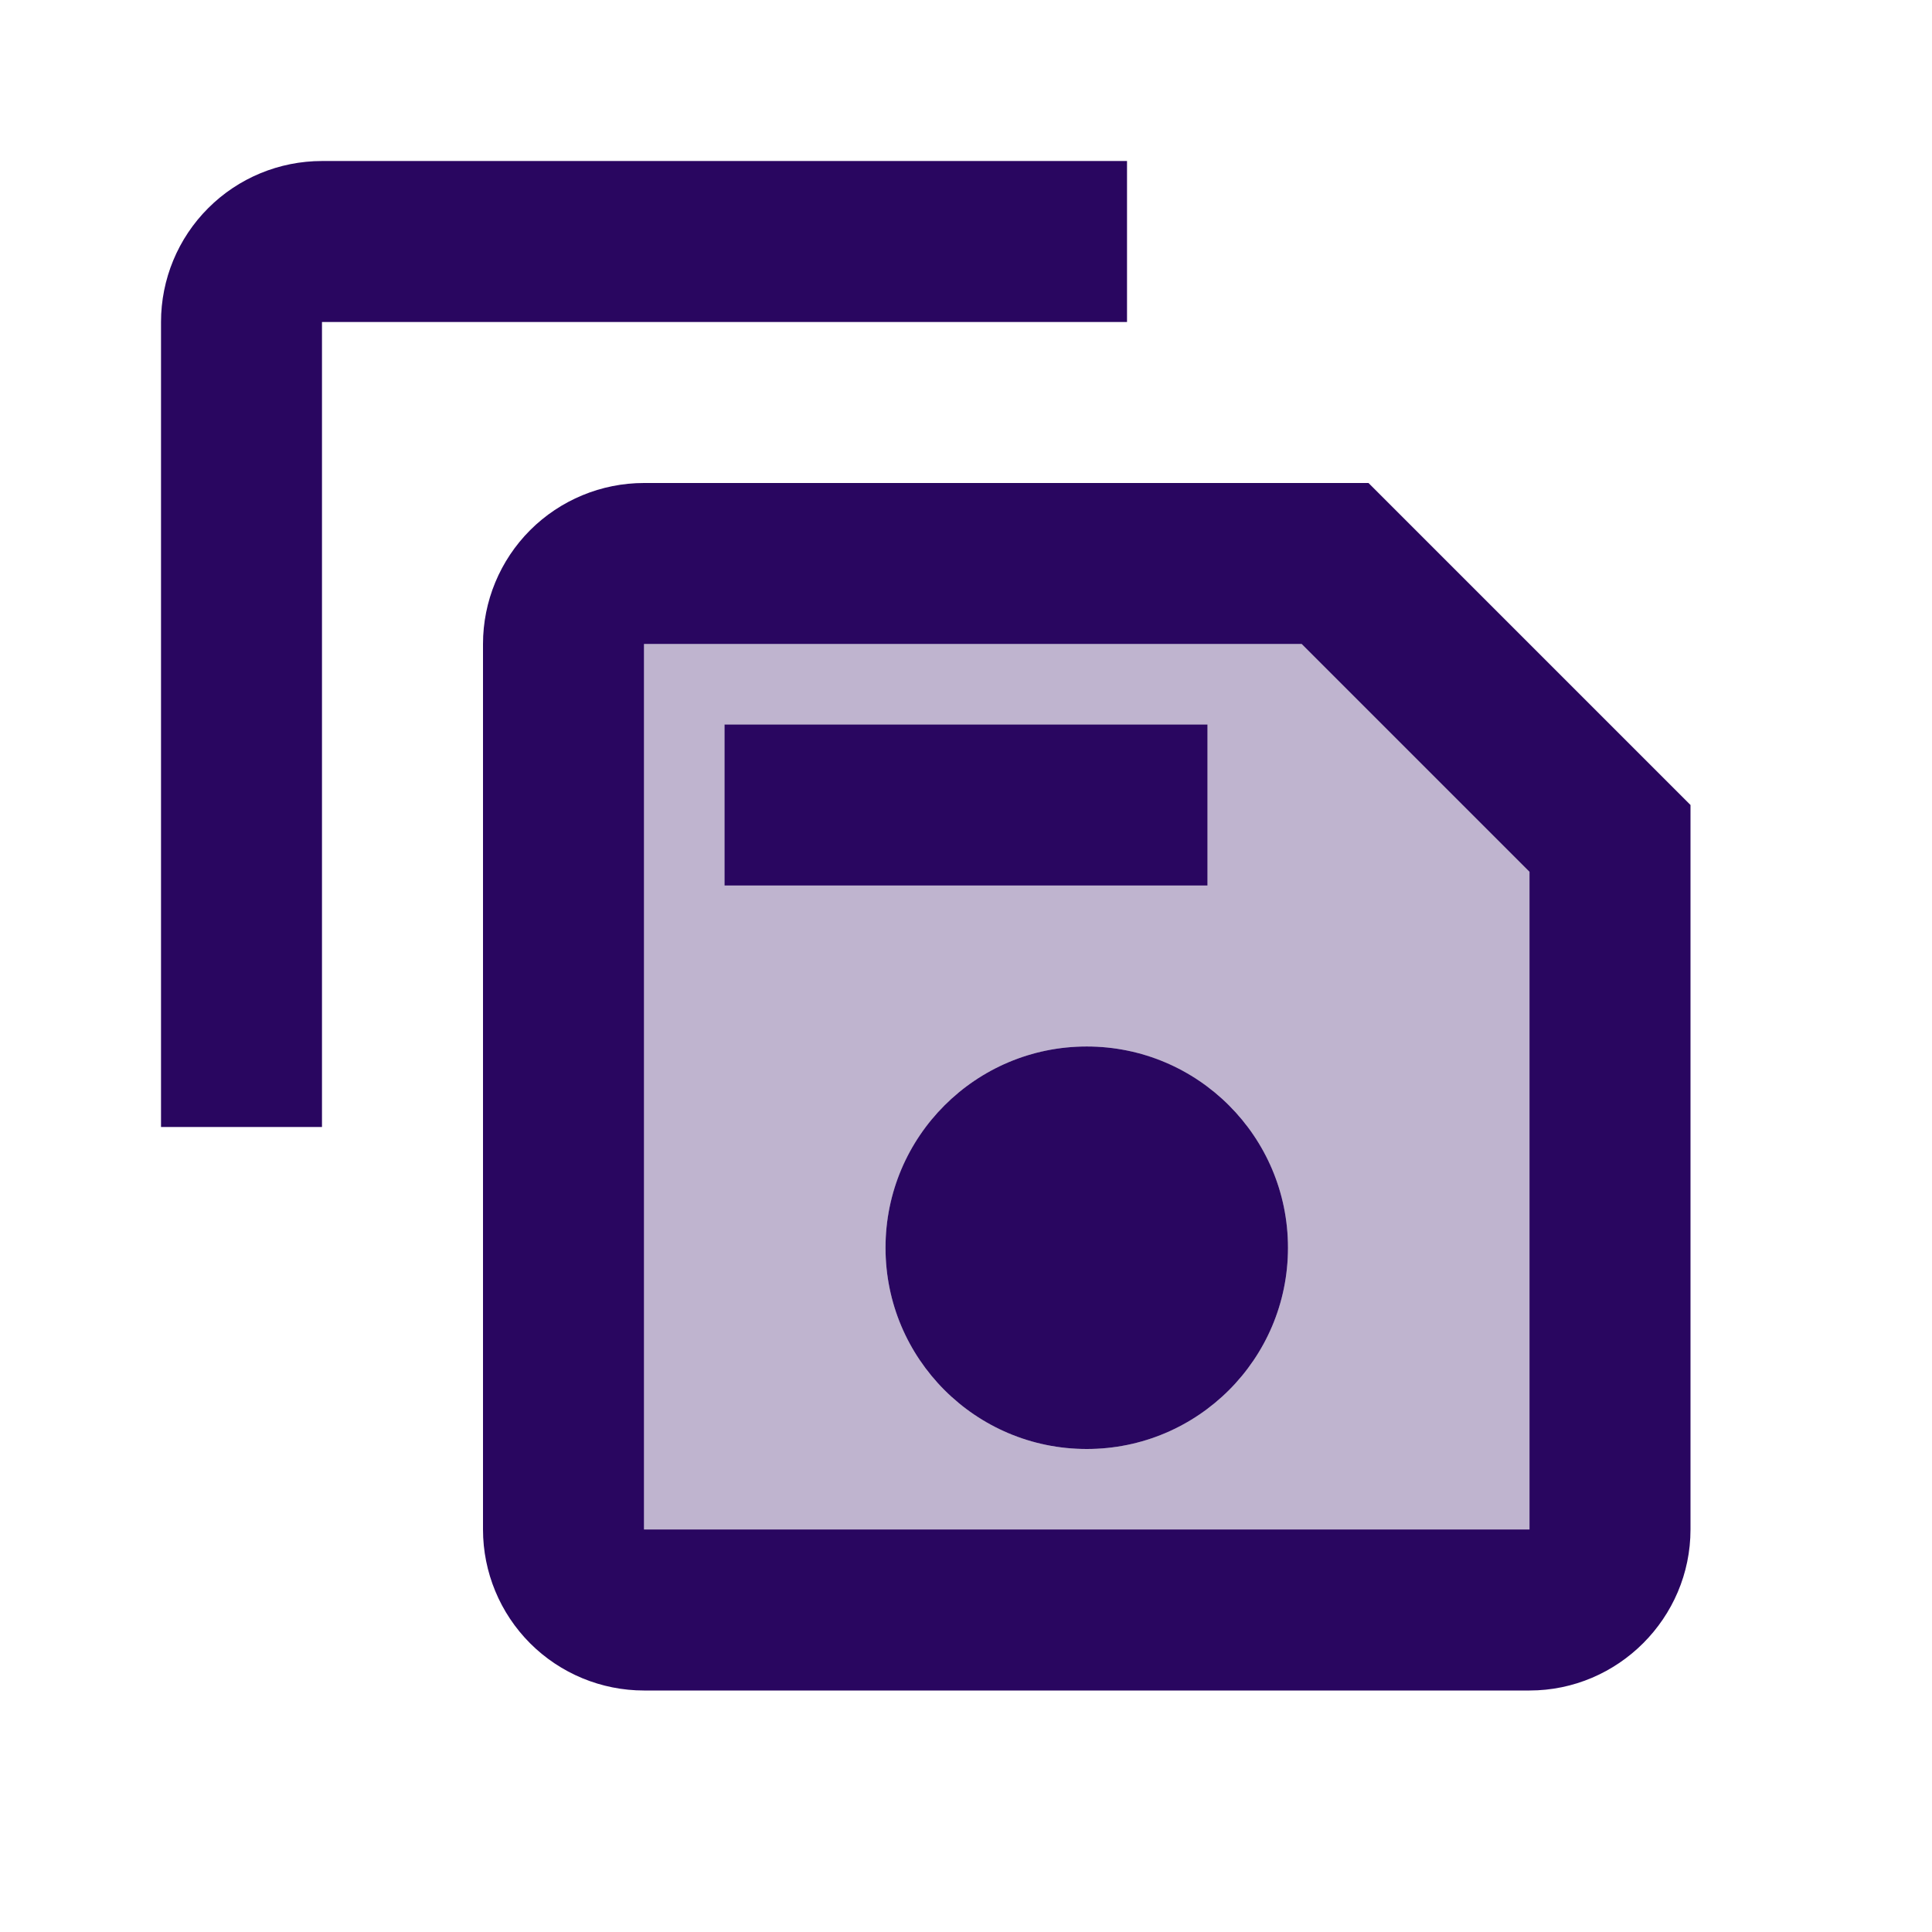
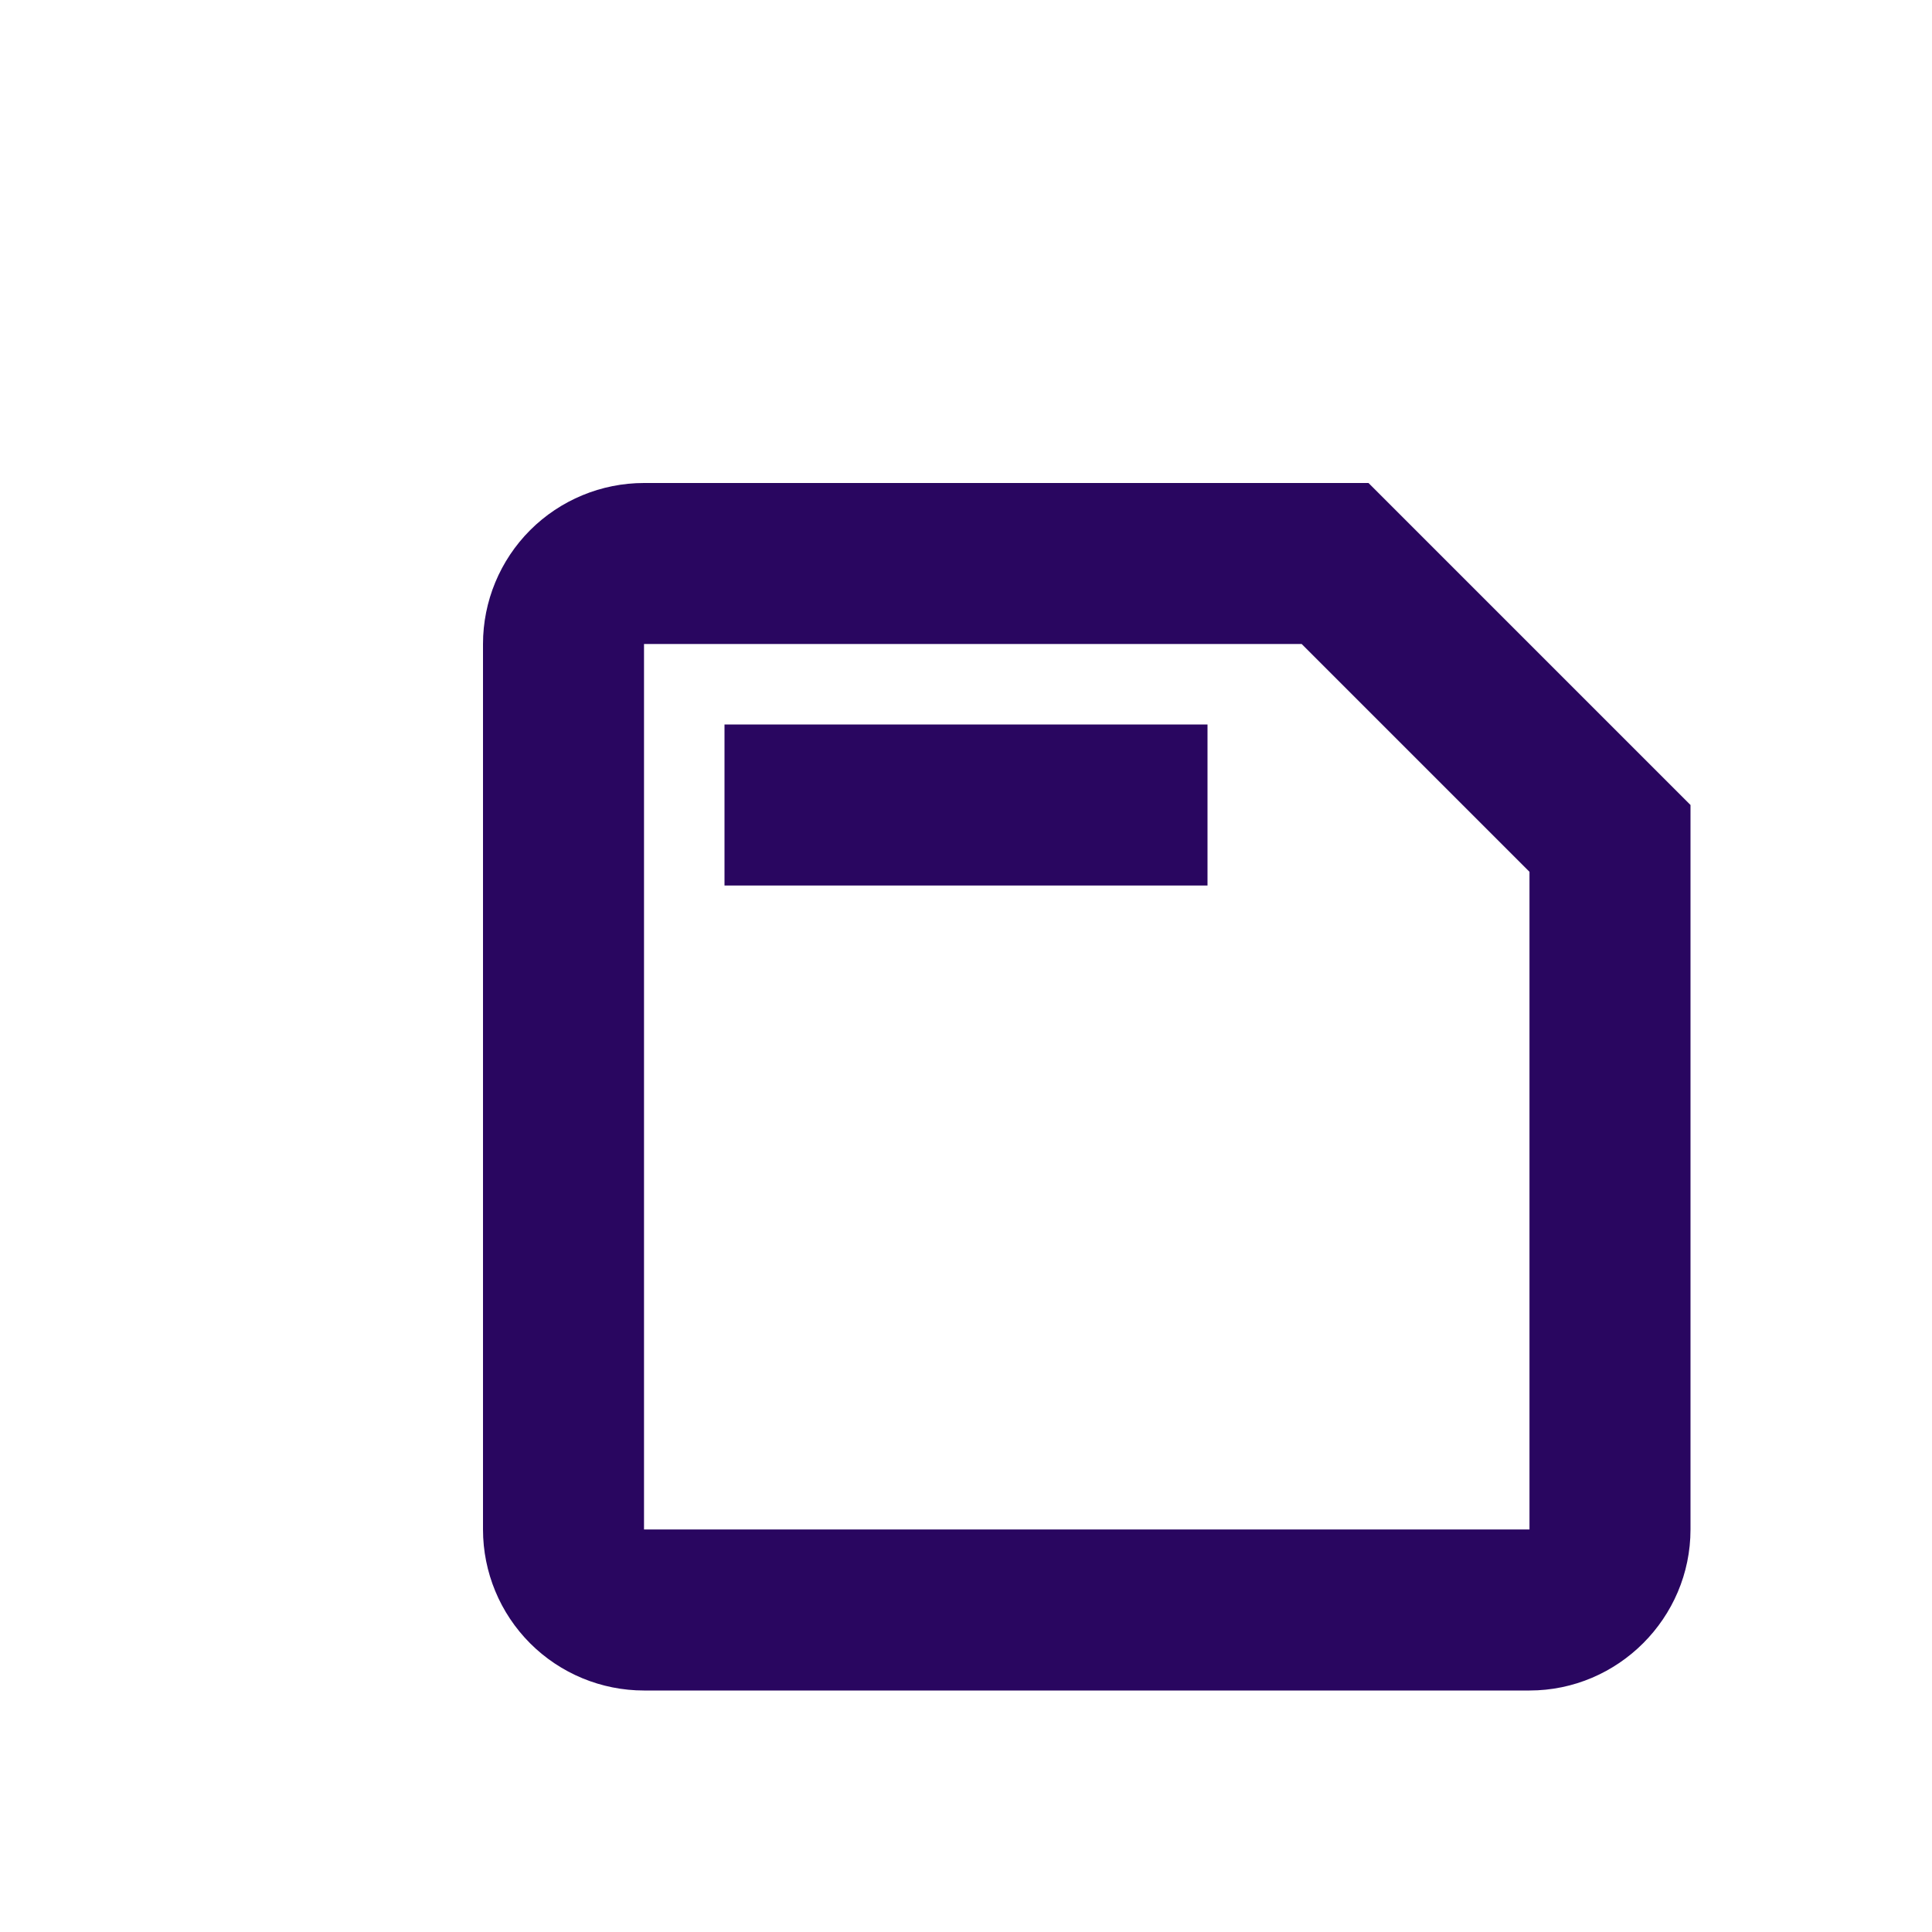
<svg xmlns="http://www.w3.org/2000/svg" width="47" height="47" viewBox="0 0 47 47" fill="none">
  <path d="M33.292 11.75H15.667C14.628 11.75 13.632 12.163 12.897 12.897C12.163 13.632 11.75 14.628 11.75 15.667V37.208C11.75 38.247 12.163 39.243 12.897 39.978C13.632 40.712 14.628 41.125 15.667 41.125H37.208C39.362 41.125 41.125 39.362 41.125 37.208V19.583L33.292 11.75ZM37.208 37.208H15.667V15.667H31.666L37.208 21.209V37.208Z" fill="#290660" />
  <path d="M17.625 17.625H29.375V21.542H17.625V17.625Z" fill="#290660" />
-   <path d="M26.438 35.25C29.141 35.25 31.333 33.058 31.333 30.354C31.333 27.65 29.141 25.458 26.438 25.458C23.734 25.458 21.542 27.65 21.542 30.354C21.542 33.058 23.734 35.25 26.438 35.25Z" fill="#290660" />
-   <path opacity="0.3" fill-rule="evenodd" clip-rule="evenodd" d="M37.208 21.209V37.208H15.667V15.667H31.666L37.208 21.209ZM17.625 17.625H29.375V21.542H17.625V17.625ZM26.438 35.25C27.736 35.25 28.981 34.734 29.899 33.816C30.817 32.898 31.333 31.653 31.333 30.354C31.333 29.056 30.817 27.811 29.899 26.892C28.981 25.974 27.736 25.458 26.438 25.458C25.139 25.458 23.894 25.974 22.976 26.892C22.058 27.811 21.542 29.056 21.542 30.354C21.542 31.653 22.058 32.898 22.976 33.816C23.894 34.734 25.139 35.25 26.438 35.25Z" fill="#290660" />
-   <path d="M3.917 7.833C3.917 6.795 4.329 5.798 5.064 5.064C5.798 4.329 6.795 3.917 7.833 3.917H27.417V7.833H7.833V27.417H3.917V7.833Z" fill="#290660" />
</svg>